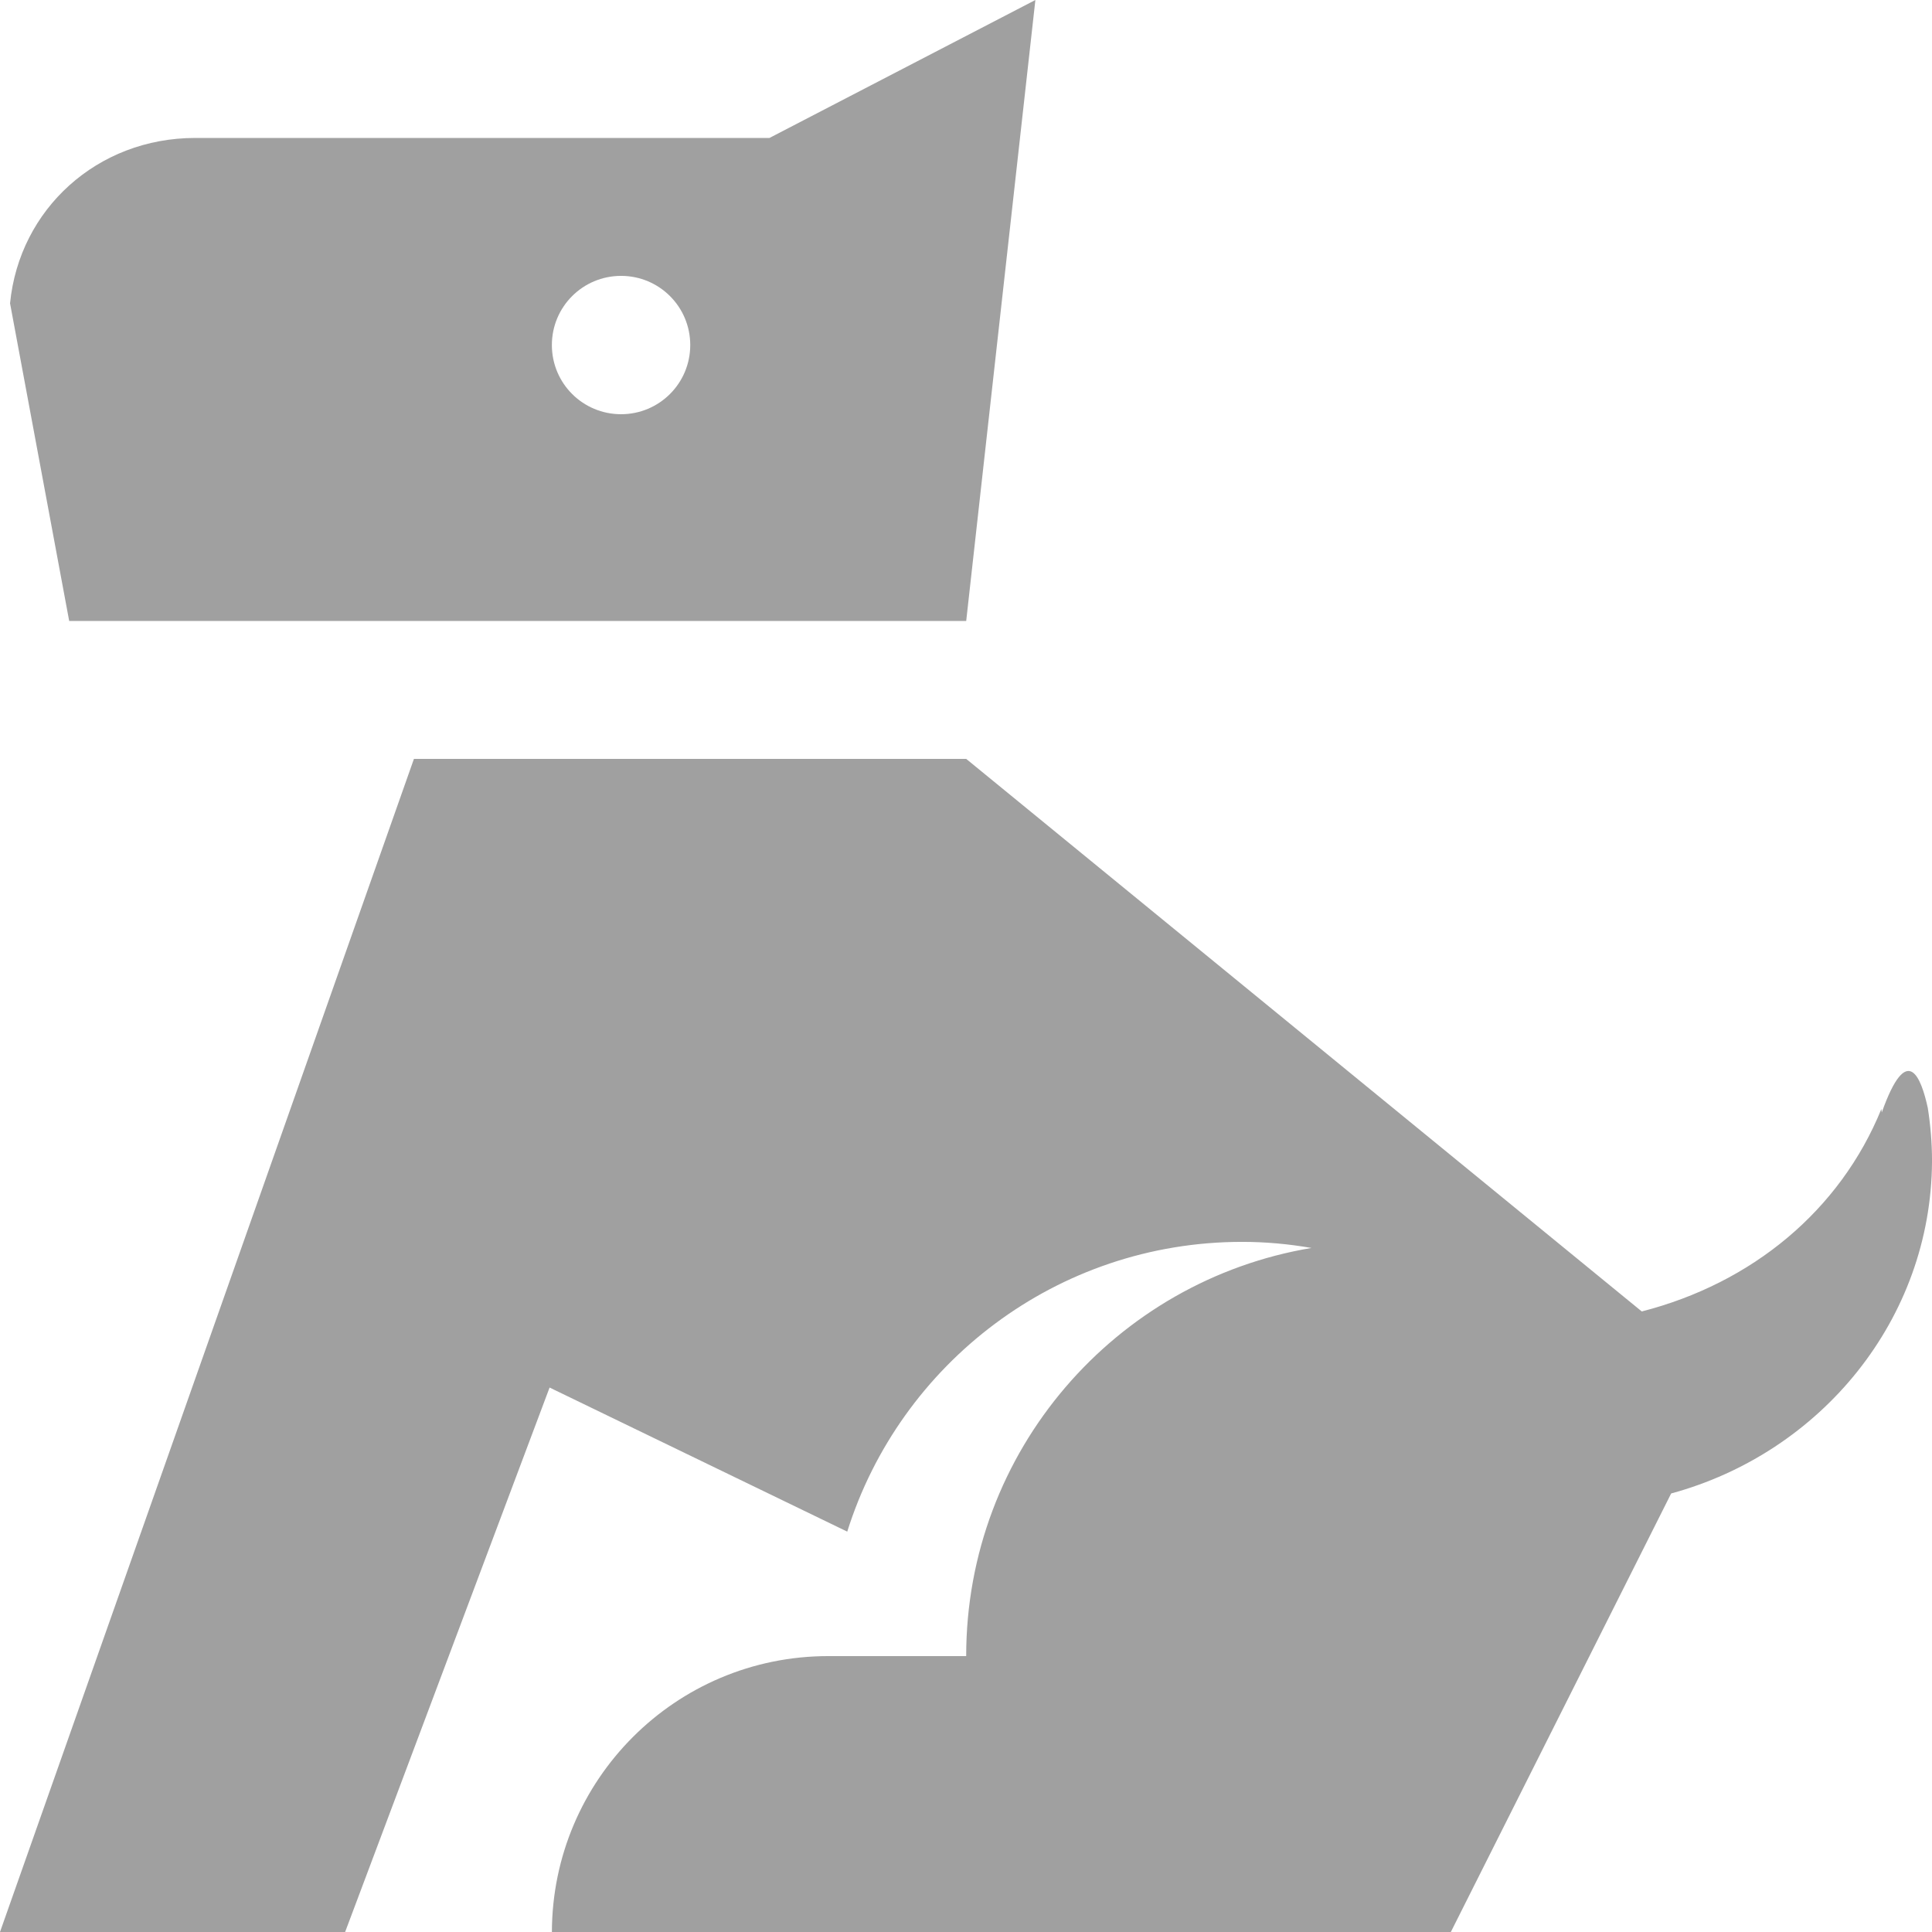
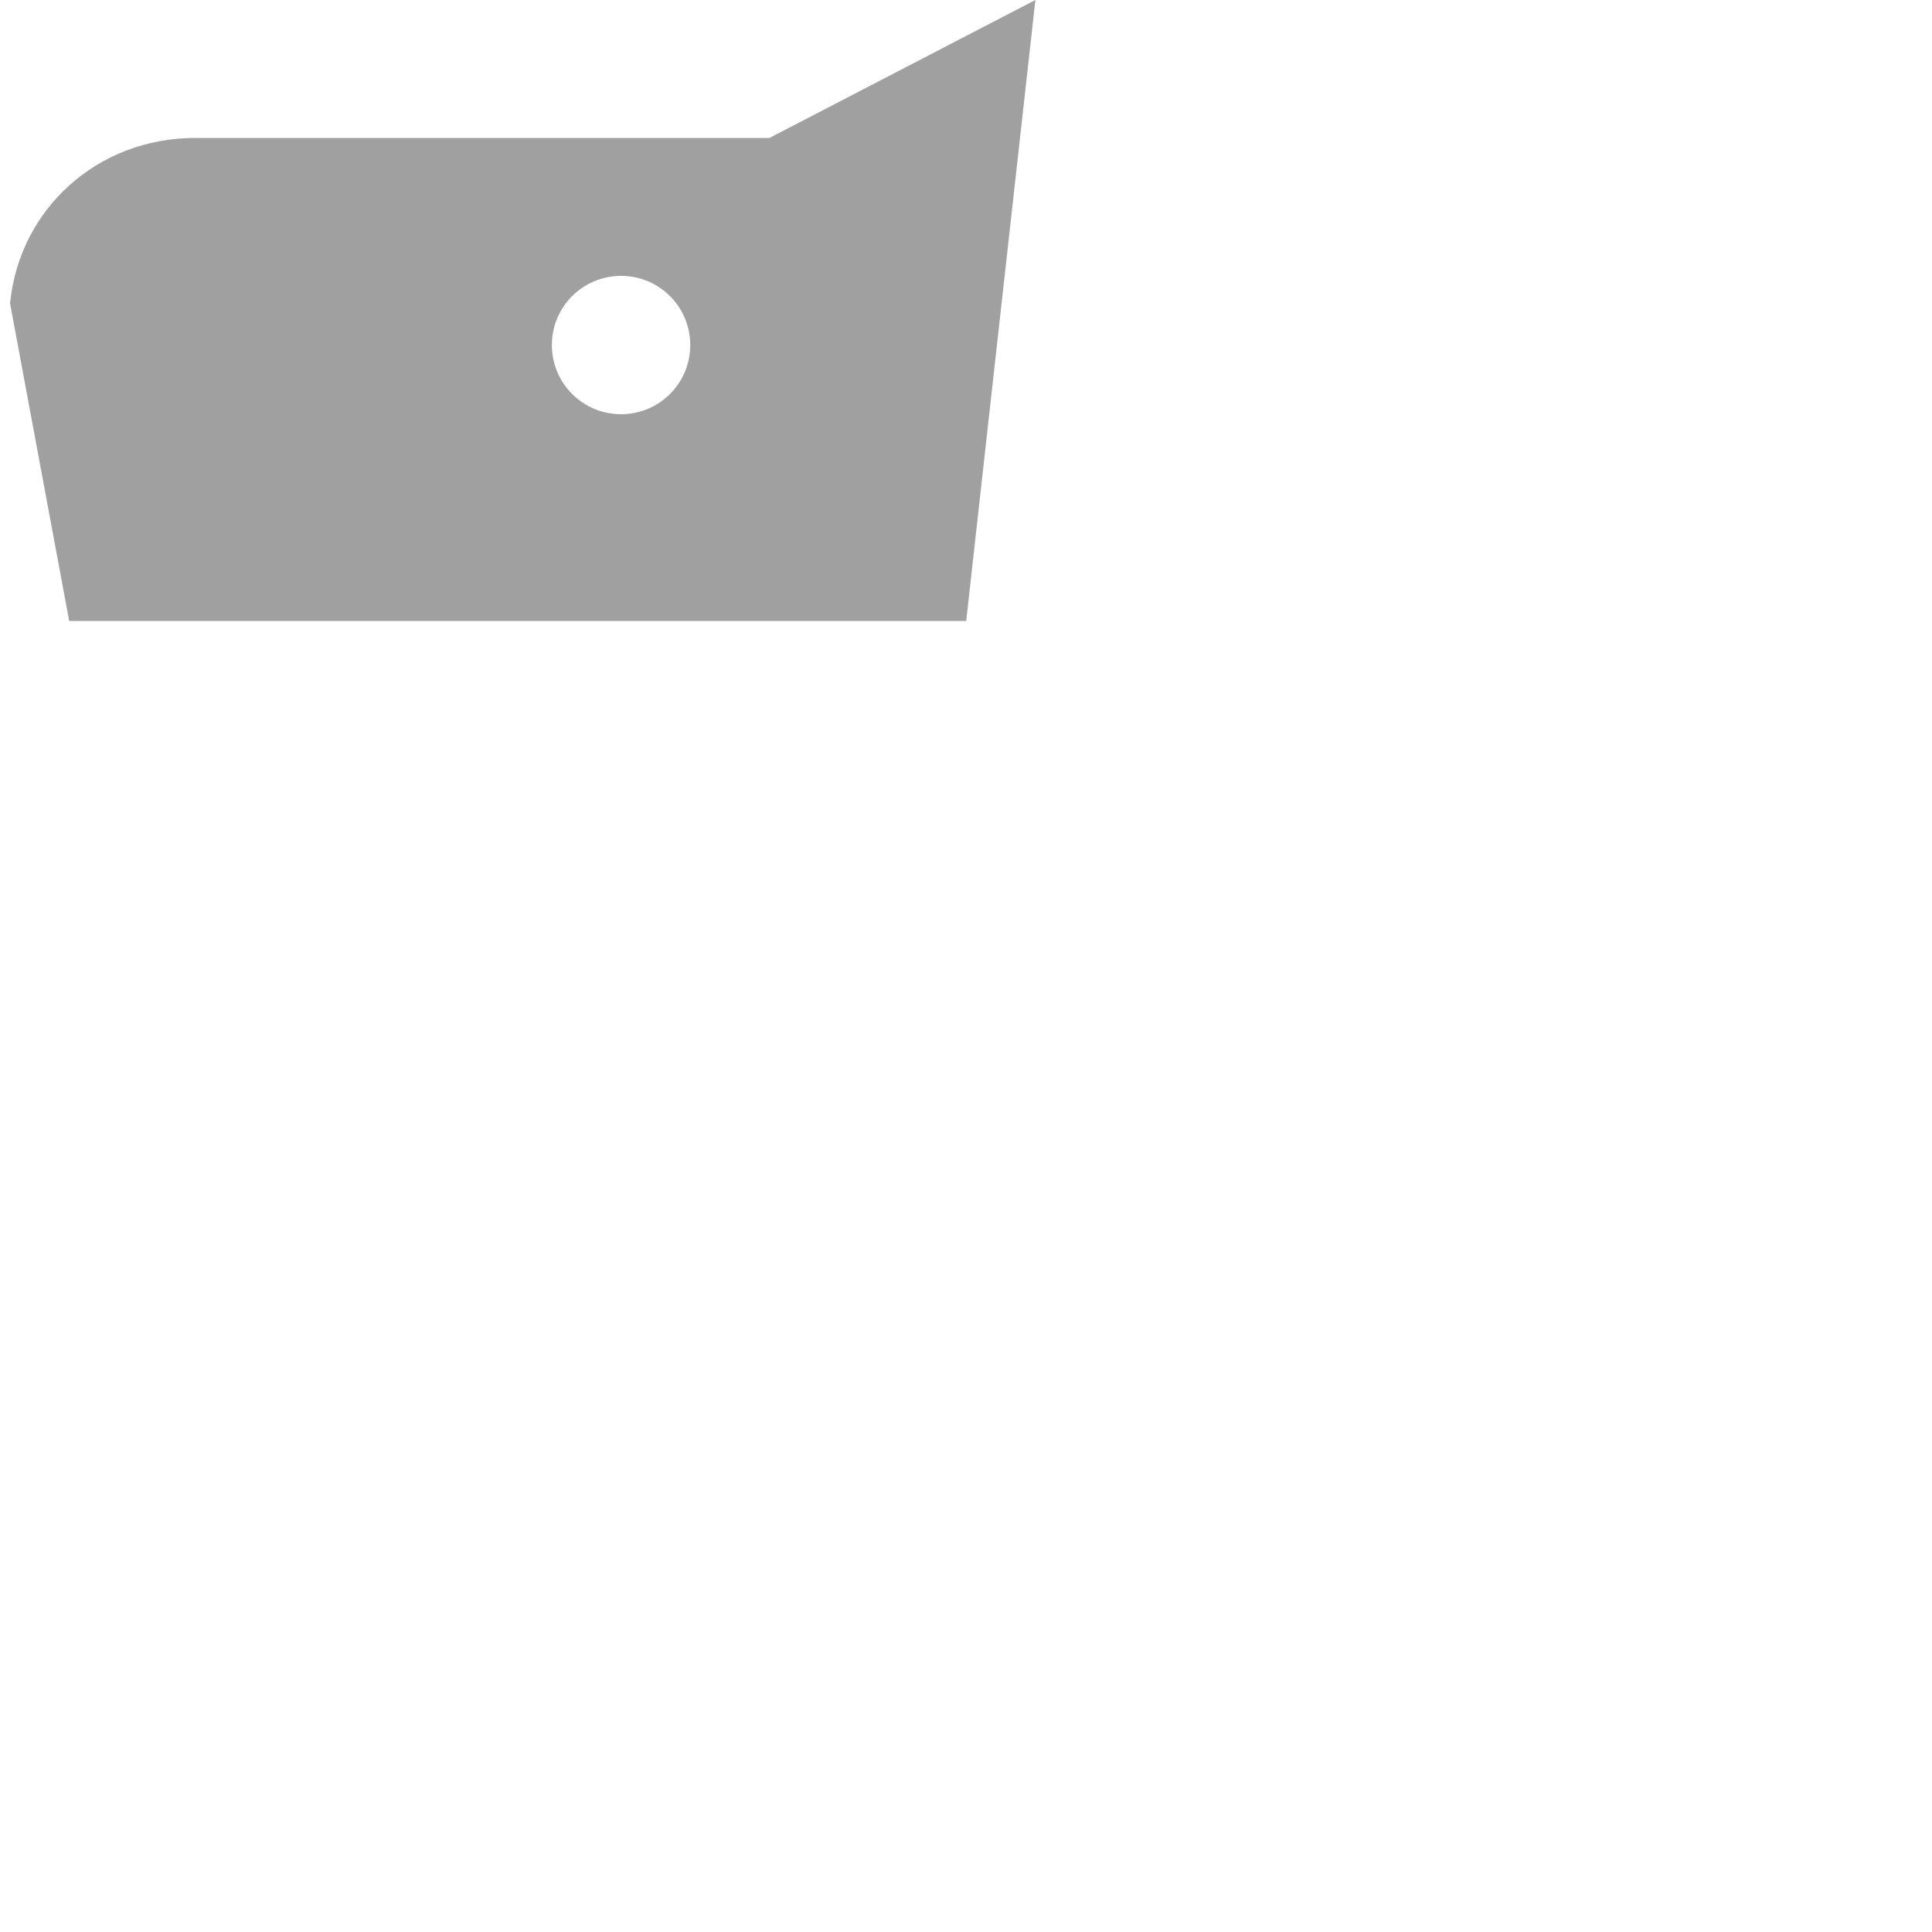
<svg xmlns="http://www.w3.org/2000/svg" version="1.1" x="0px" y="0px" width="99.213px" height="99.213px" viewBox="0 0 99.213 99.213" style="enable-background:new 0 0 99.213 99.213;" xml:space="preserve">
  <style type="text/css">
	.st0{fill:#A0A0A0;}
</style>
  <defs>
</defs>
  <g>
-     <path class="st0" d="M21.256,38.971h28.361l34.692,28.375c5.656-1.449,10.181-5.179,12.305-10.397l0.02,0.179   c1.31-3.691,2.024-1.786,2.362-0.238c0.139,0.873,0.218,1.806,0.218,2.738c-0.04,8.135-5.716,14.981-13.396,17.065L74.504,99.213   h-3.632H28.341c0.02-7.818,6.351-14.168,14.19-14.168h7.085c0-10.544,7.676-19.28,17.731-20.959   c-1.159-0.202-2.347-0.313-3.56-0.313c-9.522,0-17.57,6.256-20.279,14.88l-15.285-7.399L17.723,99.213H0L21.256,38.971z" />
    <path class="st0" d="M39.514,7.084H10.022c-5.021,0-9.03,3.651-9.506,8.493l3.037,16.311h46.064L53.169,0L39.514,7.084z    M31.893,21.271c-1.965,0-3.553-1.587-3.553-3.552c0-1.964,1.588-3.552,3.553-3.552c1.965,0,3.553,1.587,3.553,3.552   C35.446,19.684,33.858,21.271,31.893,21.271z" />
  </g>
</svg>